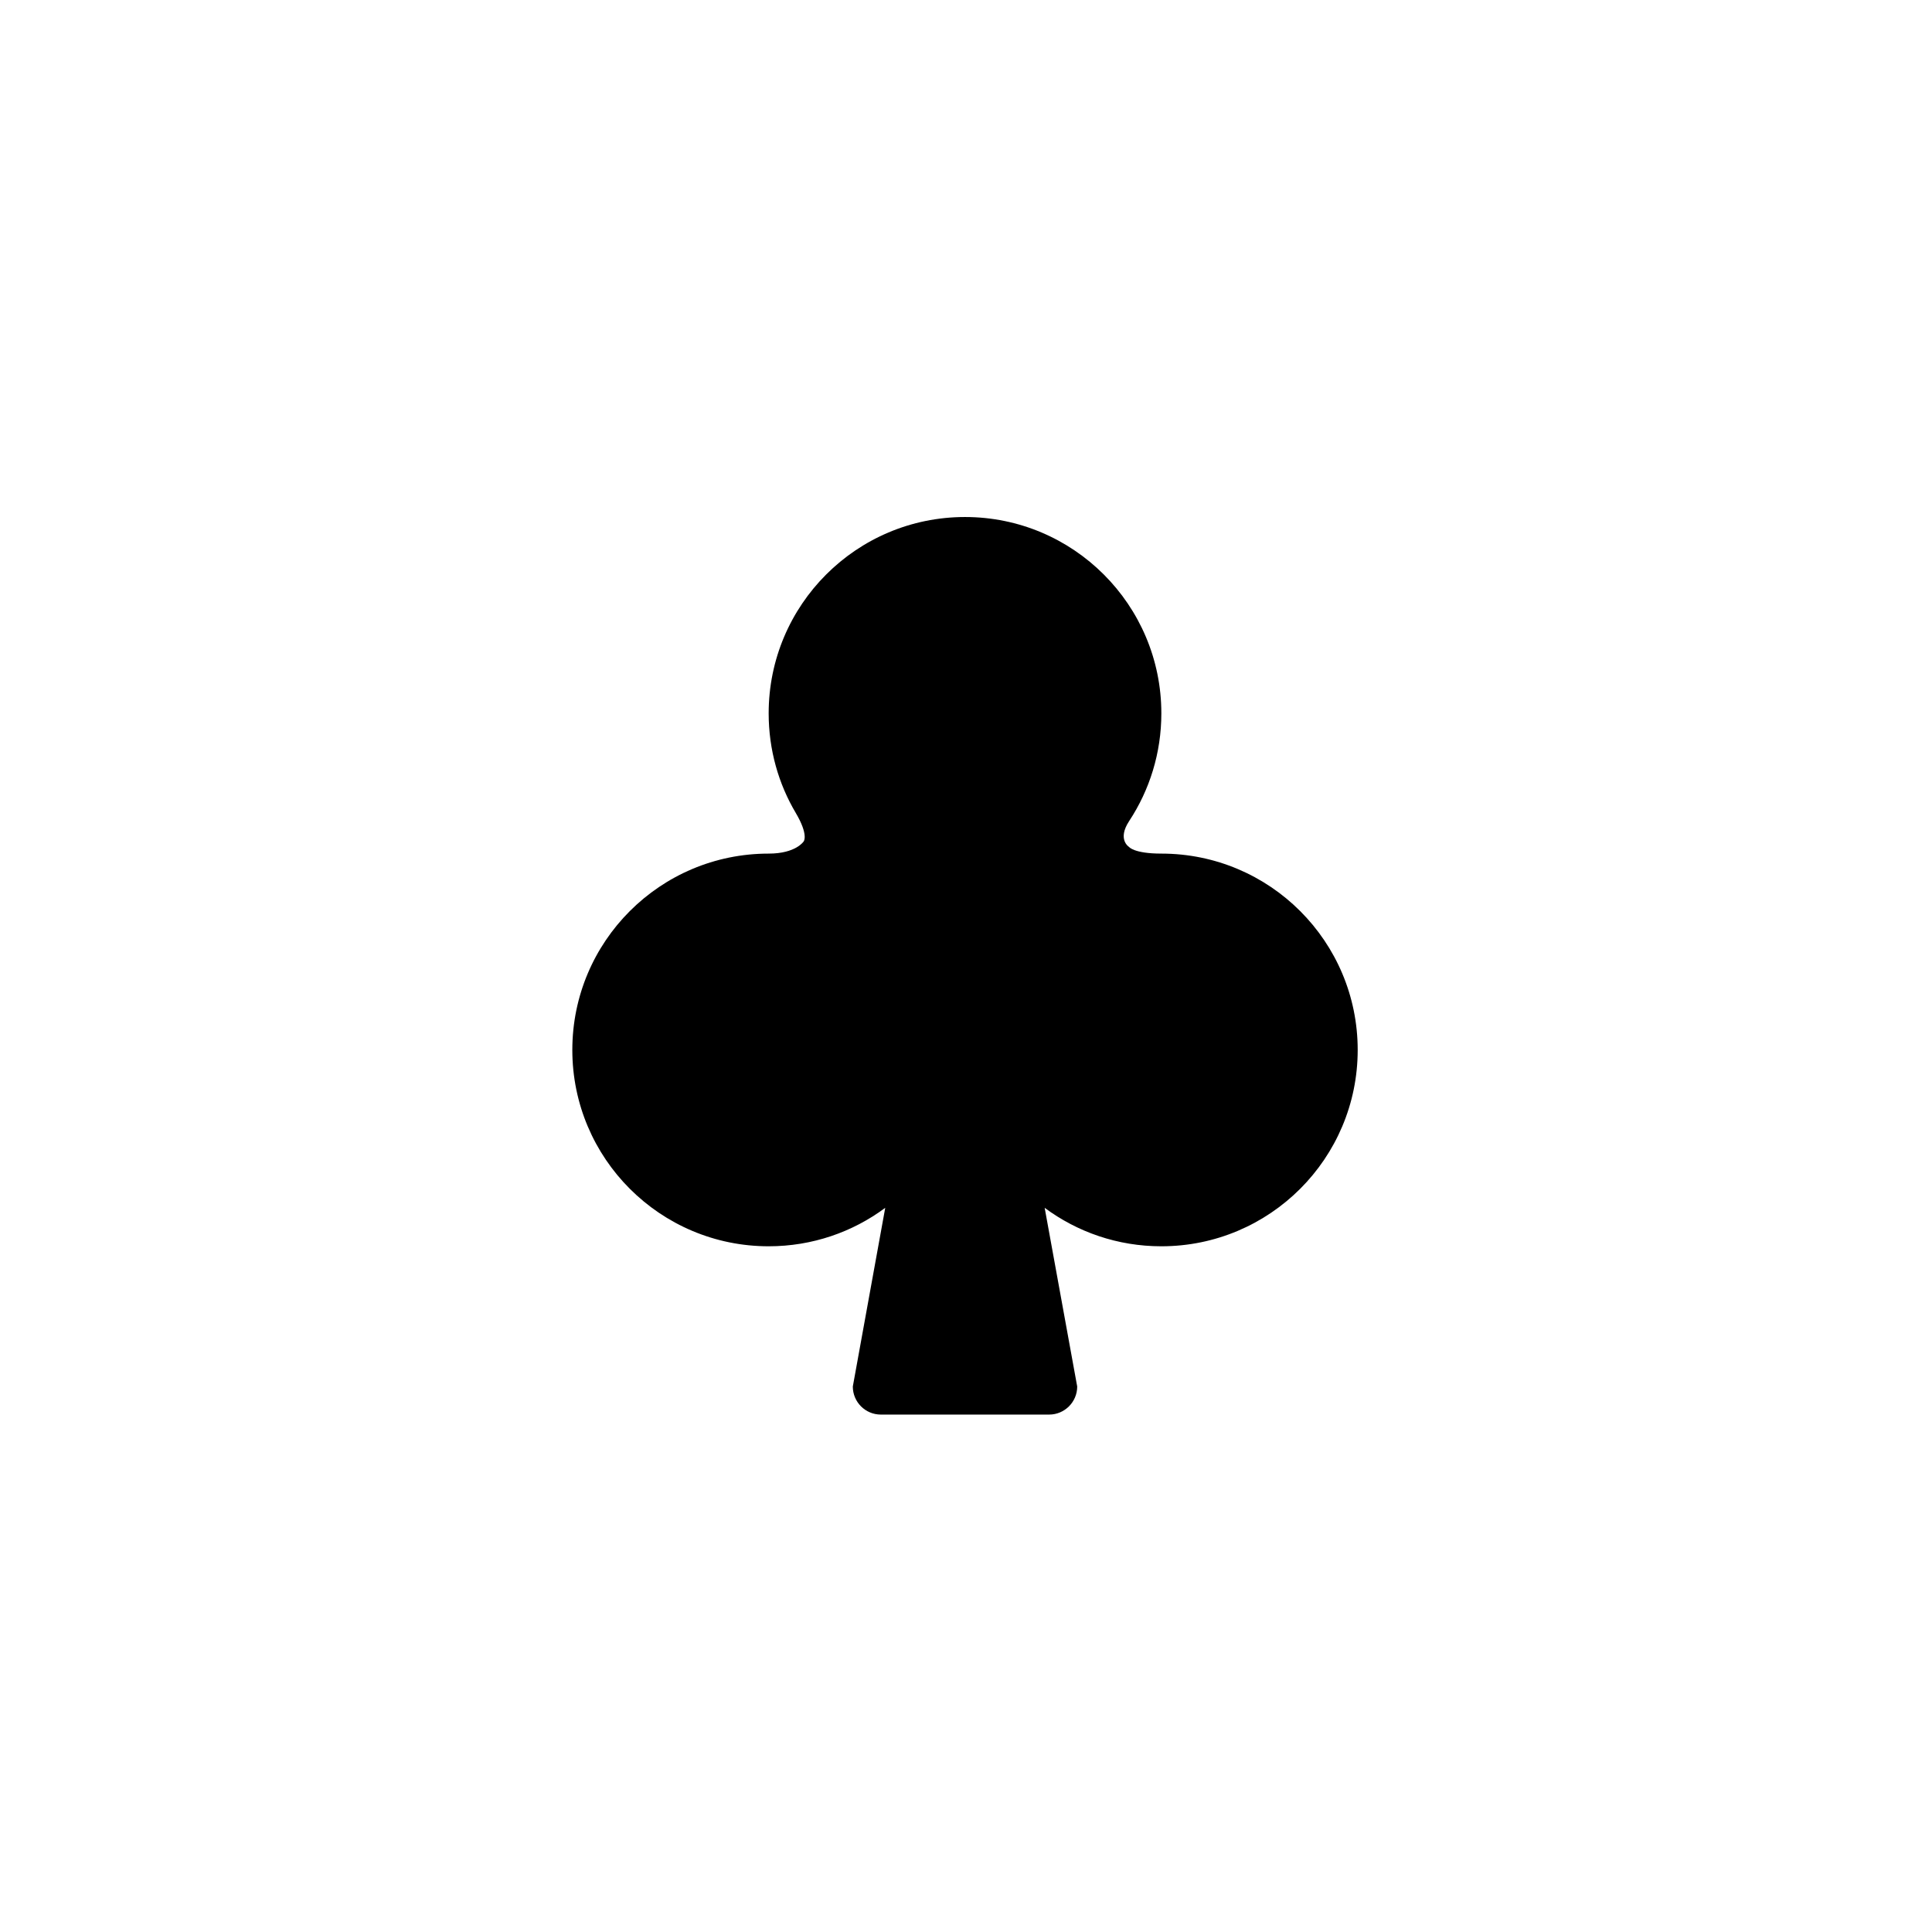
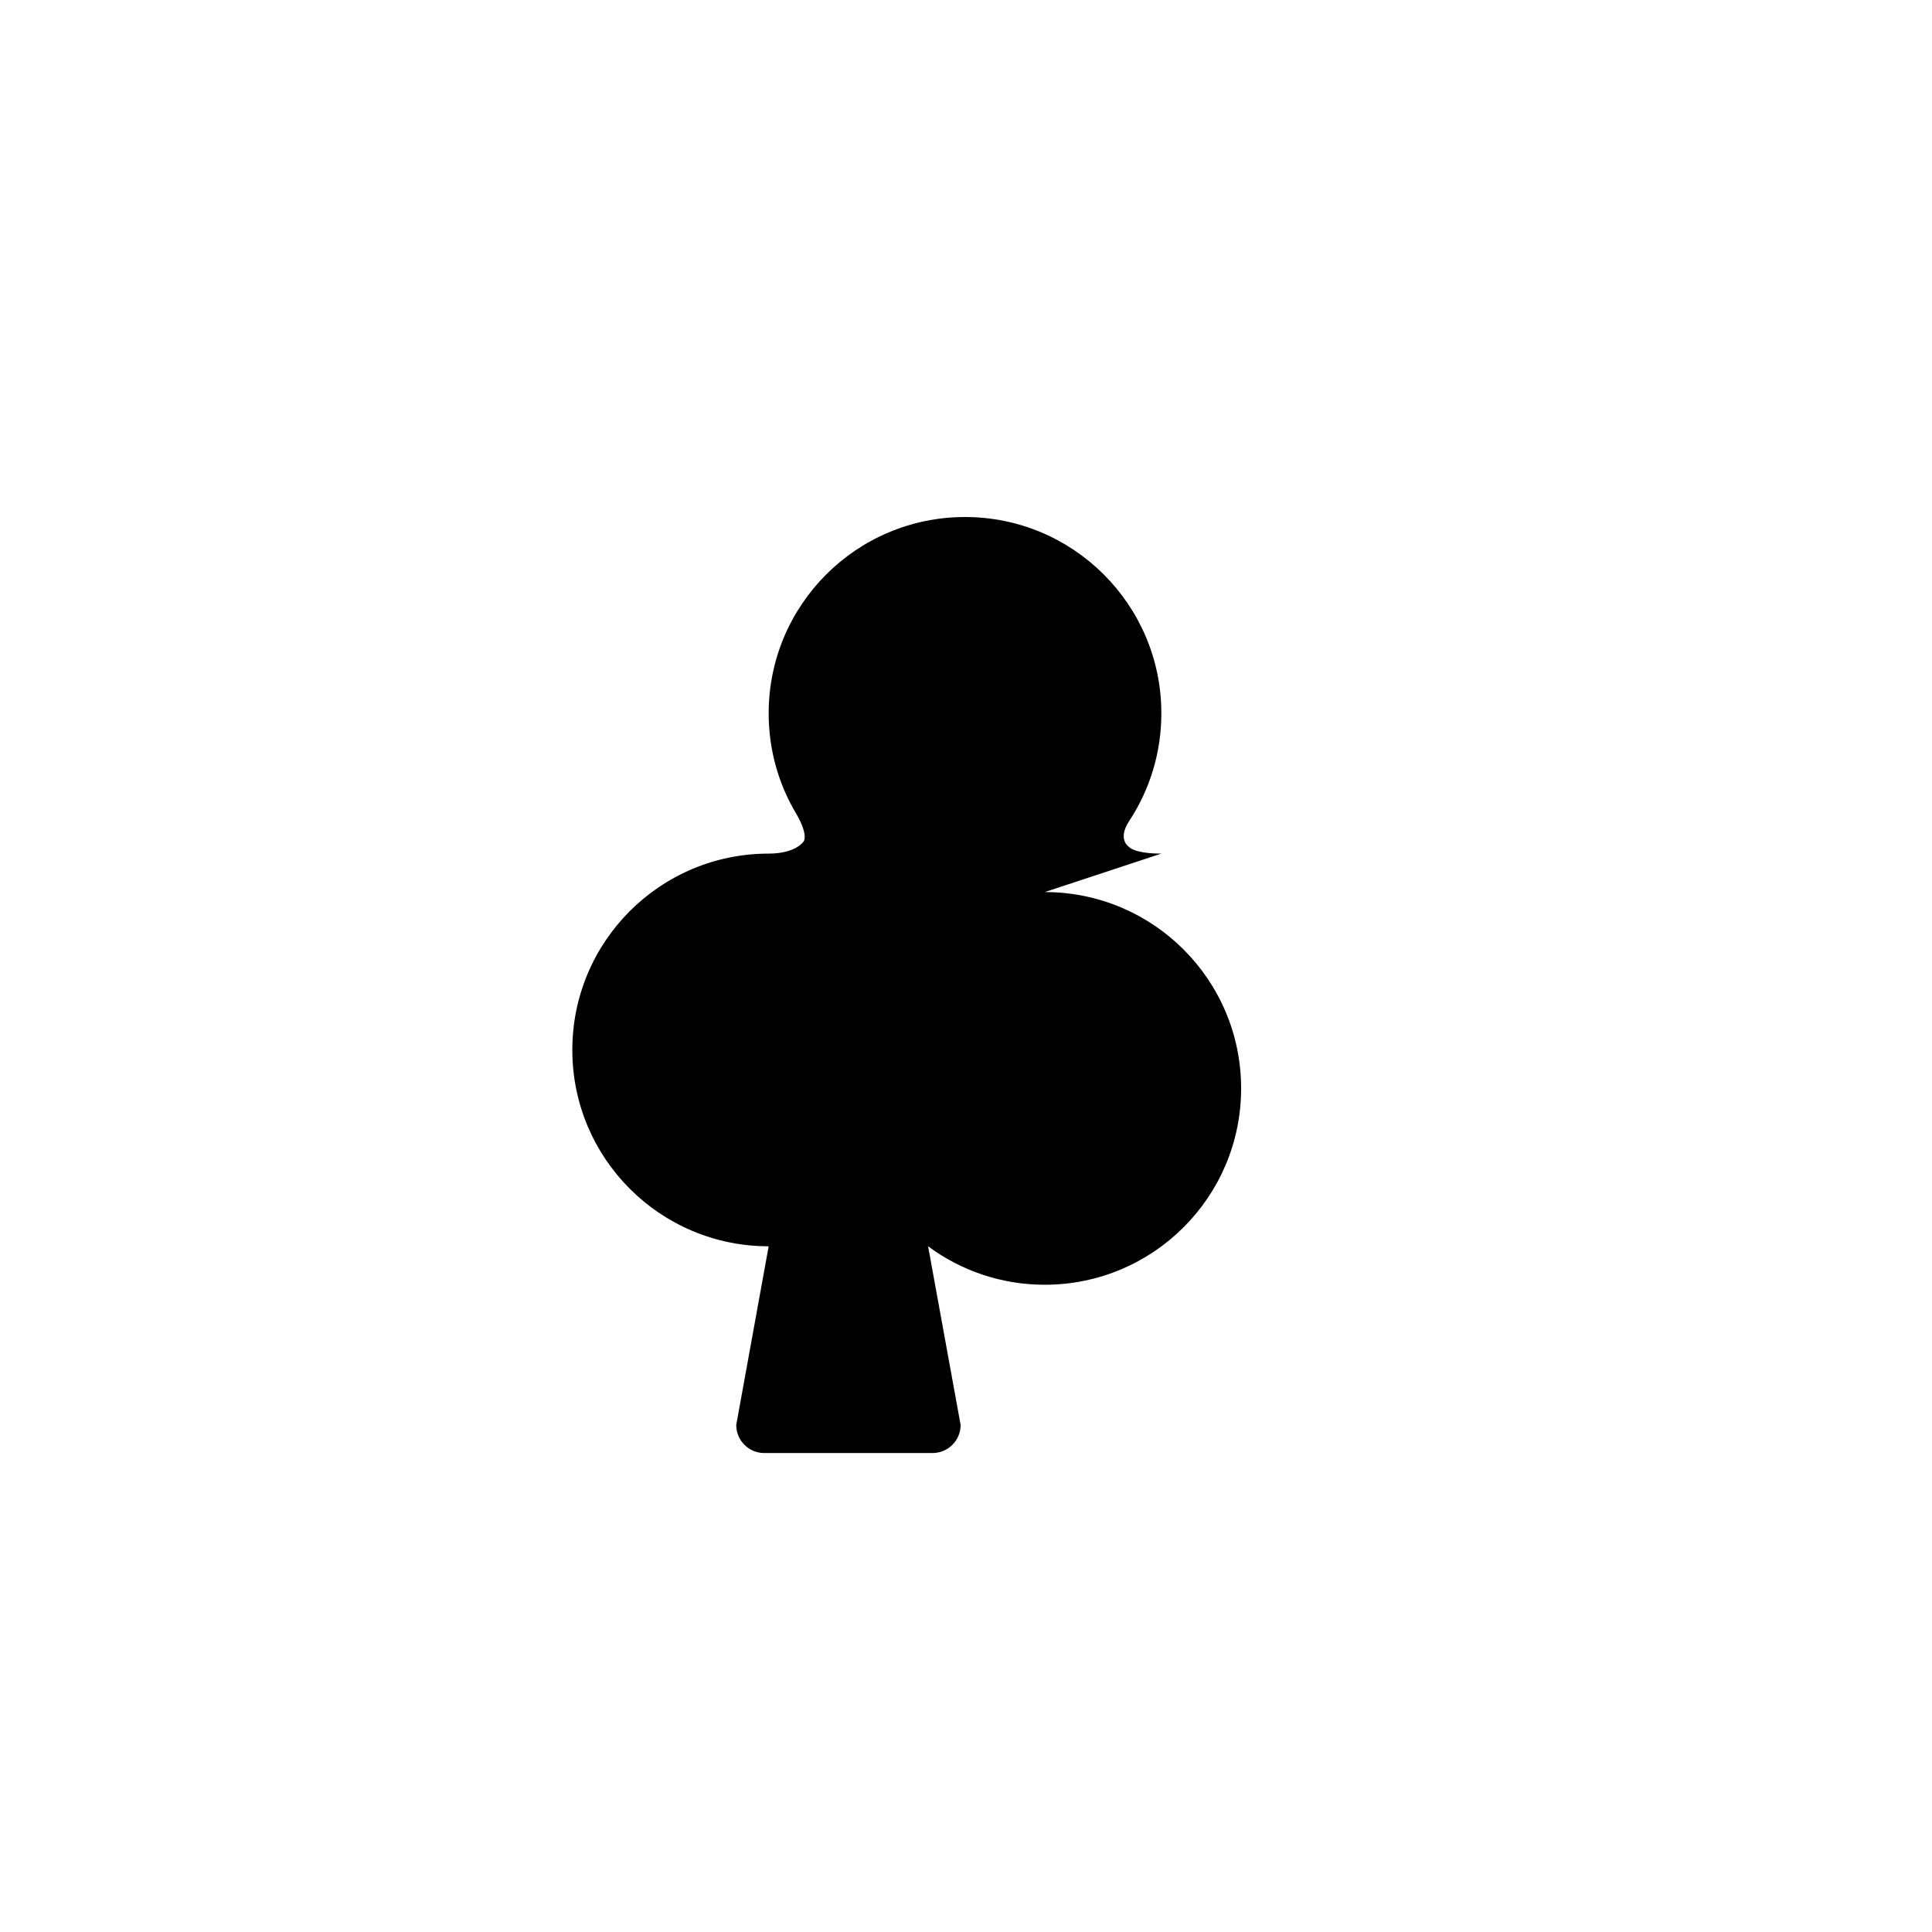
<svg xmlns="http://www.w3.org/2000/svg" width="500" height="500" viewBox="0 0 500 500">
  <g transform="translate(148.117,133.803)translate(101.632,116.151)rotate(0)translate(-101.632,-116.151) scale(7.259,7.259)" opacity="1">
    <defs class="defs" />
-     <path transform="translate(-2,0)" d="M23,12c-0.977,0 -1.152,-0.238 -1.152,-0.238c0,0 -0.43,-0.262 0.004,-0.922c0.726,-1.102 1.148,-2.422 1.148,-3.84c0,-3.867 -3.137,-7 -7,-7c-3.867,0 -7,3.133 -7,7c0,1.297 0.352,2.516 0.969,3.555c0.461,0.781 0.281,1.008 0.281,1.008c0,0 -0.273,0.437 -1.25,0.437c-3.867,0 -7,3.133 -7,7c0,3.867 3.133,7 7,7c1.555,0 2.996,-0.508 4.156,-1.371l-1.156,6.371c0,0.551 0.445,1 1,1h6c0.551,0 1,-0.449 1,-1l-1.16,-6.371c1.164,0.863 2.601,1.371 4.16,1.371c3.867,0 7,-3.133 7,-7c0,-3.867 -3.133,-7 -7,-7z" fill="#000000" class="fill c1" />
+     <path transform="translate(-2,0)" d="M23,12c-0.977,0 -1.152,-0.238 -1.152,-0.238c0,0 -0.43,-0.262 0.004,-0.922c0.726,-1.102 1.148,-2.422 1.148,-3.84c0,-3.867 -3.137,-7 -7,-7c-3.867,0 -7,3.133 -7,7c0,1.297 0.352,2.516 0.969,3.555c0.461,0.781 0.281,1.008 0.281,1.008c0,0 -0.273,0.437 -1.25,0.437c-3.867,0 -7,3.133 -7,7c0,3.867 3.133,7 7,7l-1.156,6.371c0,0.551 0.445,1 1,1h6c0.551,0 1,-0.449 1,-1l-1.16,-6.371c1.164,0.863 2.601,1.371 4.16,1.371c3.867,0 7,-3.133 7,-7c0,-3.867 -3.133,-7 -7,-7z" fill="#000000" class="fill c1" />
  </g>
</svg>